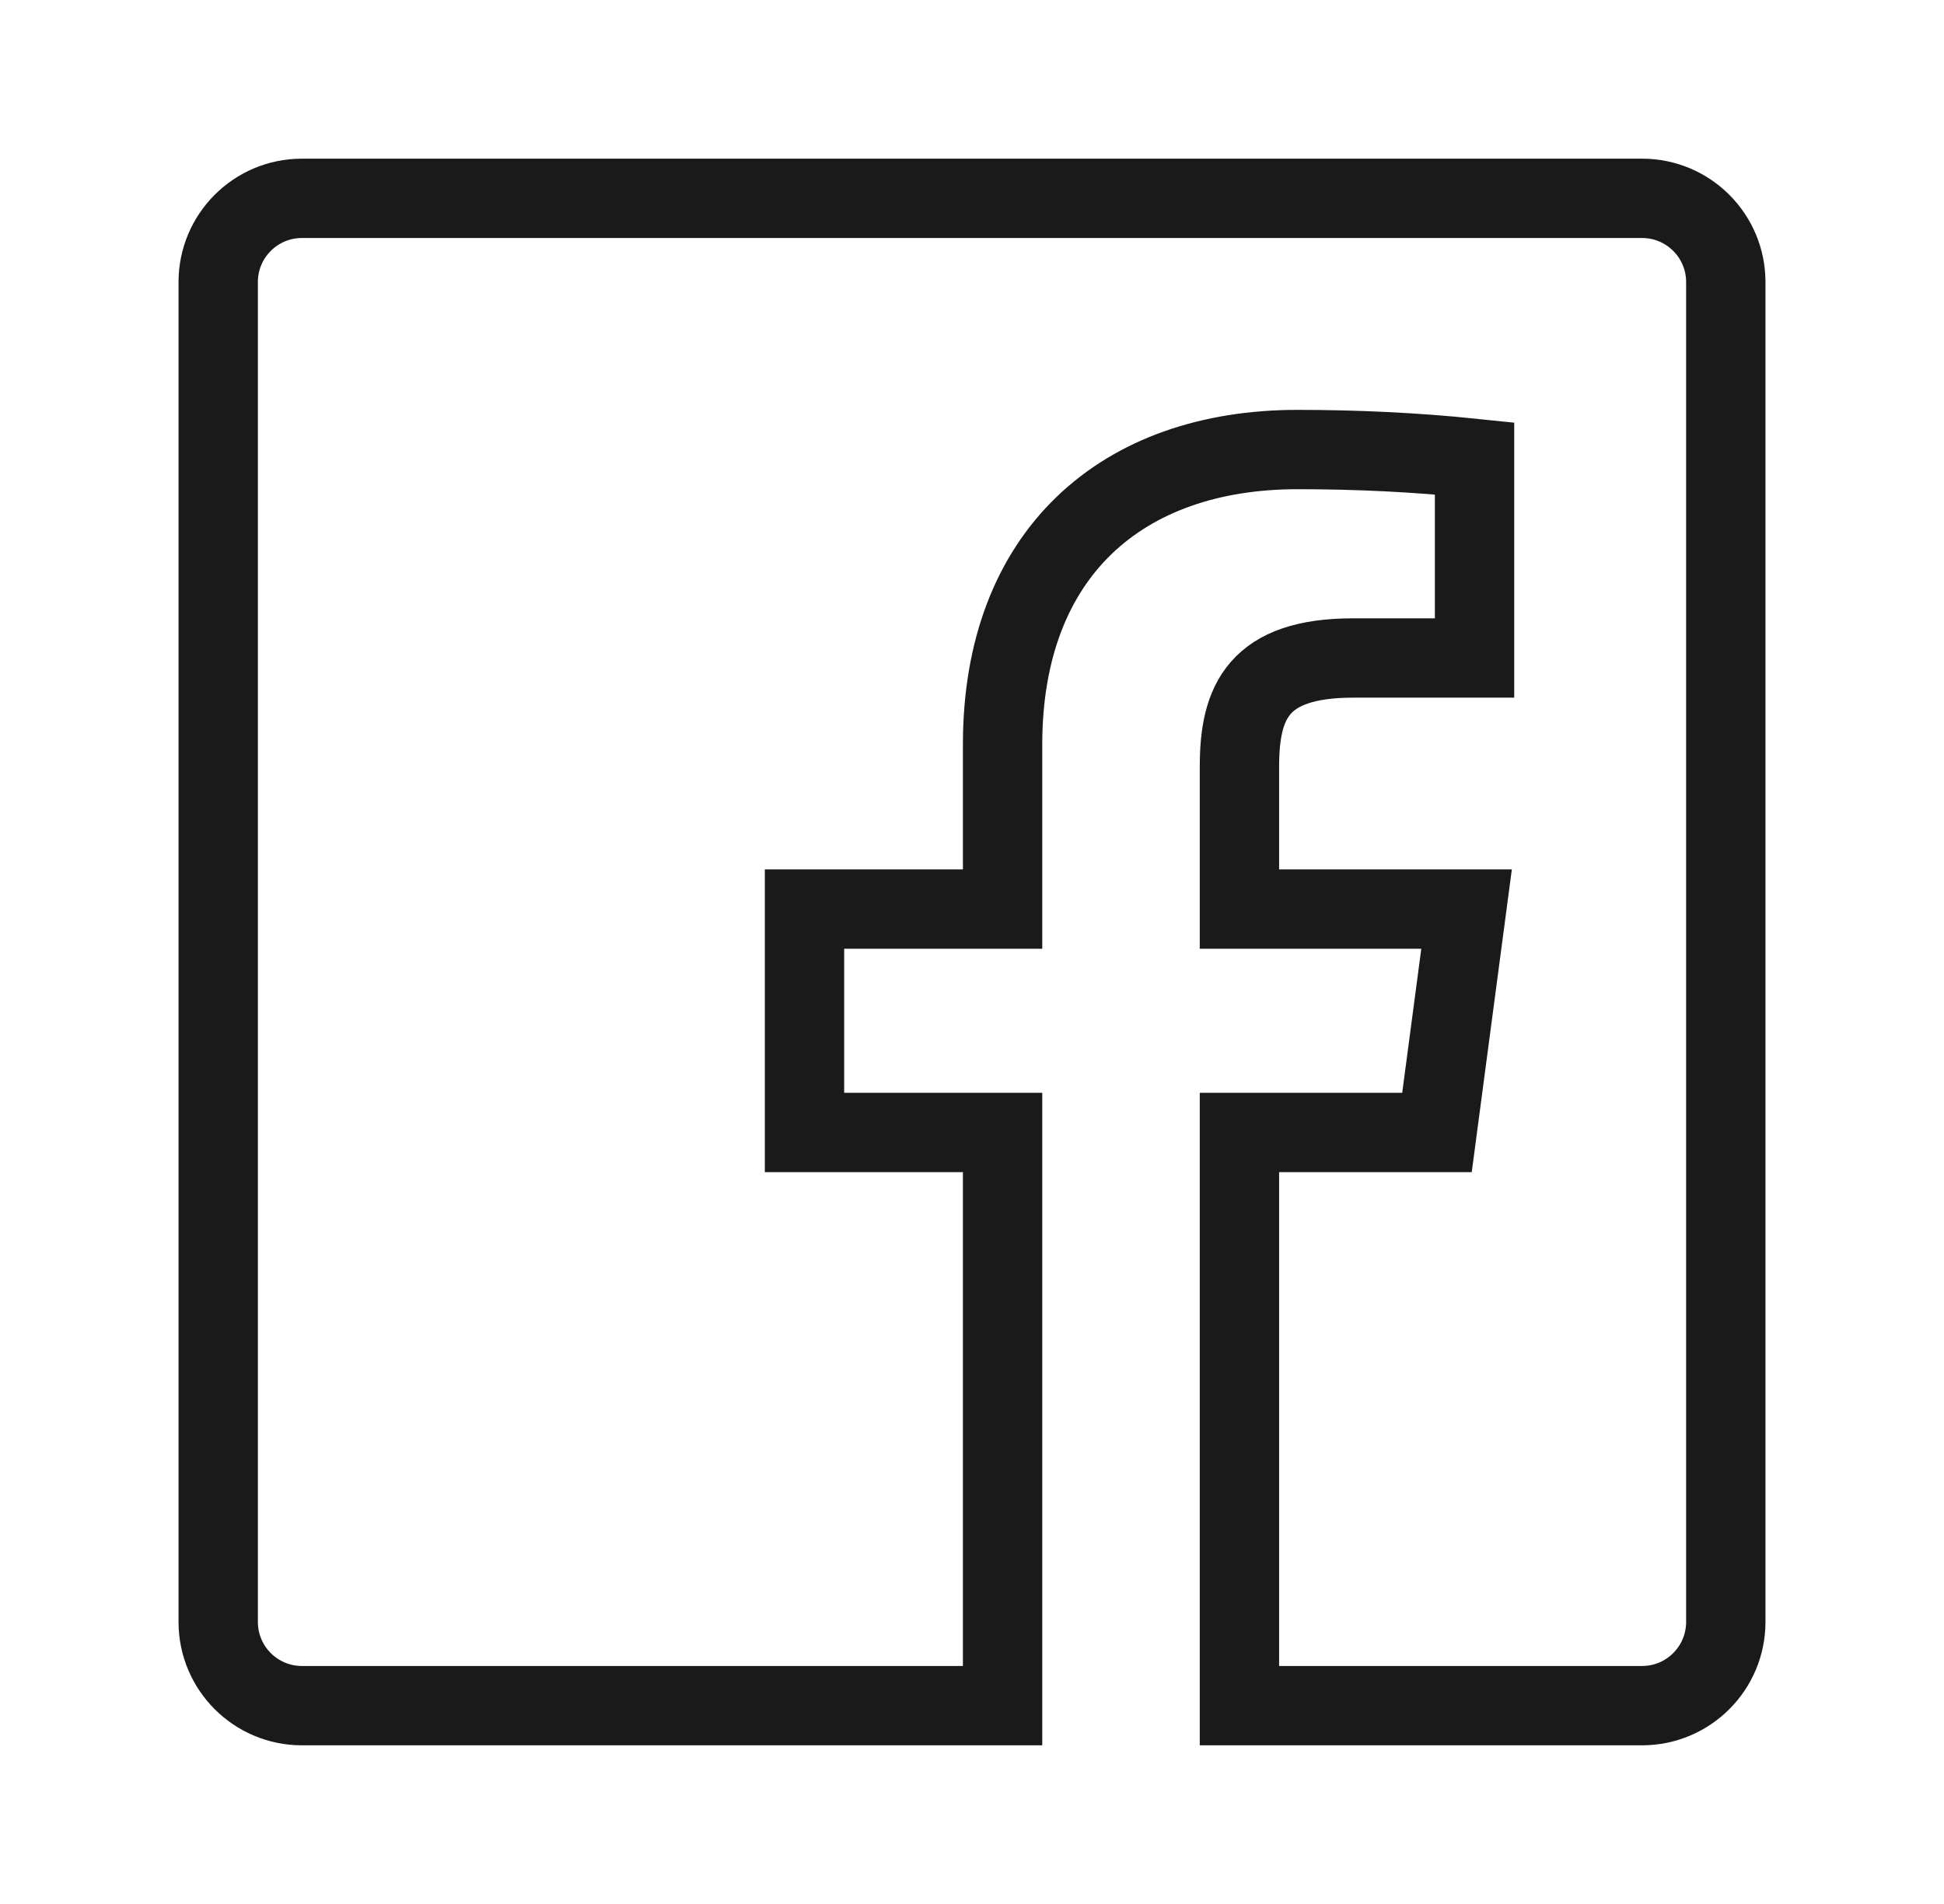
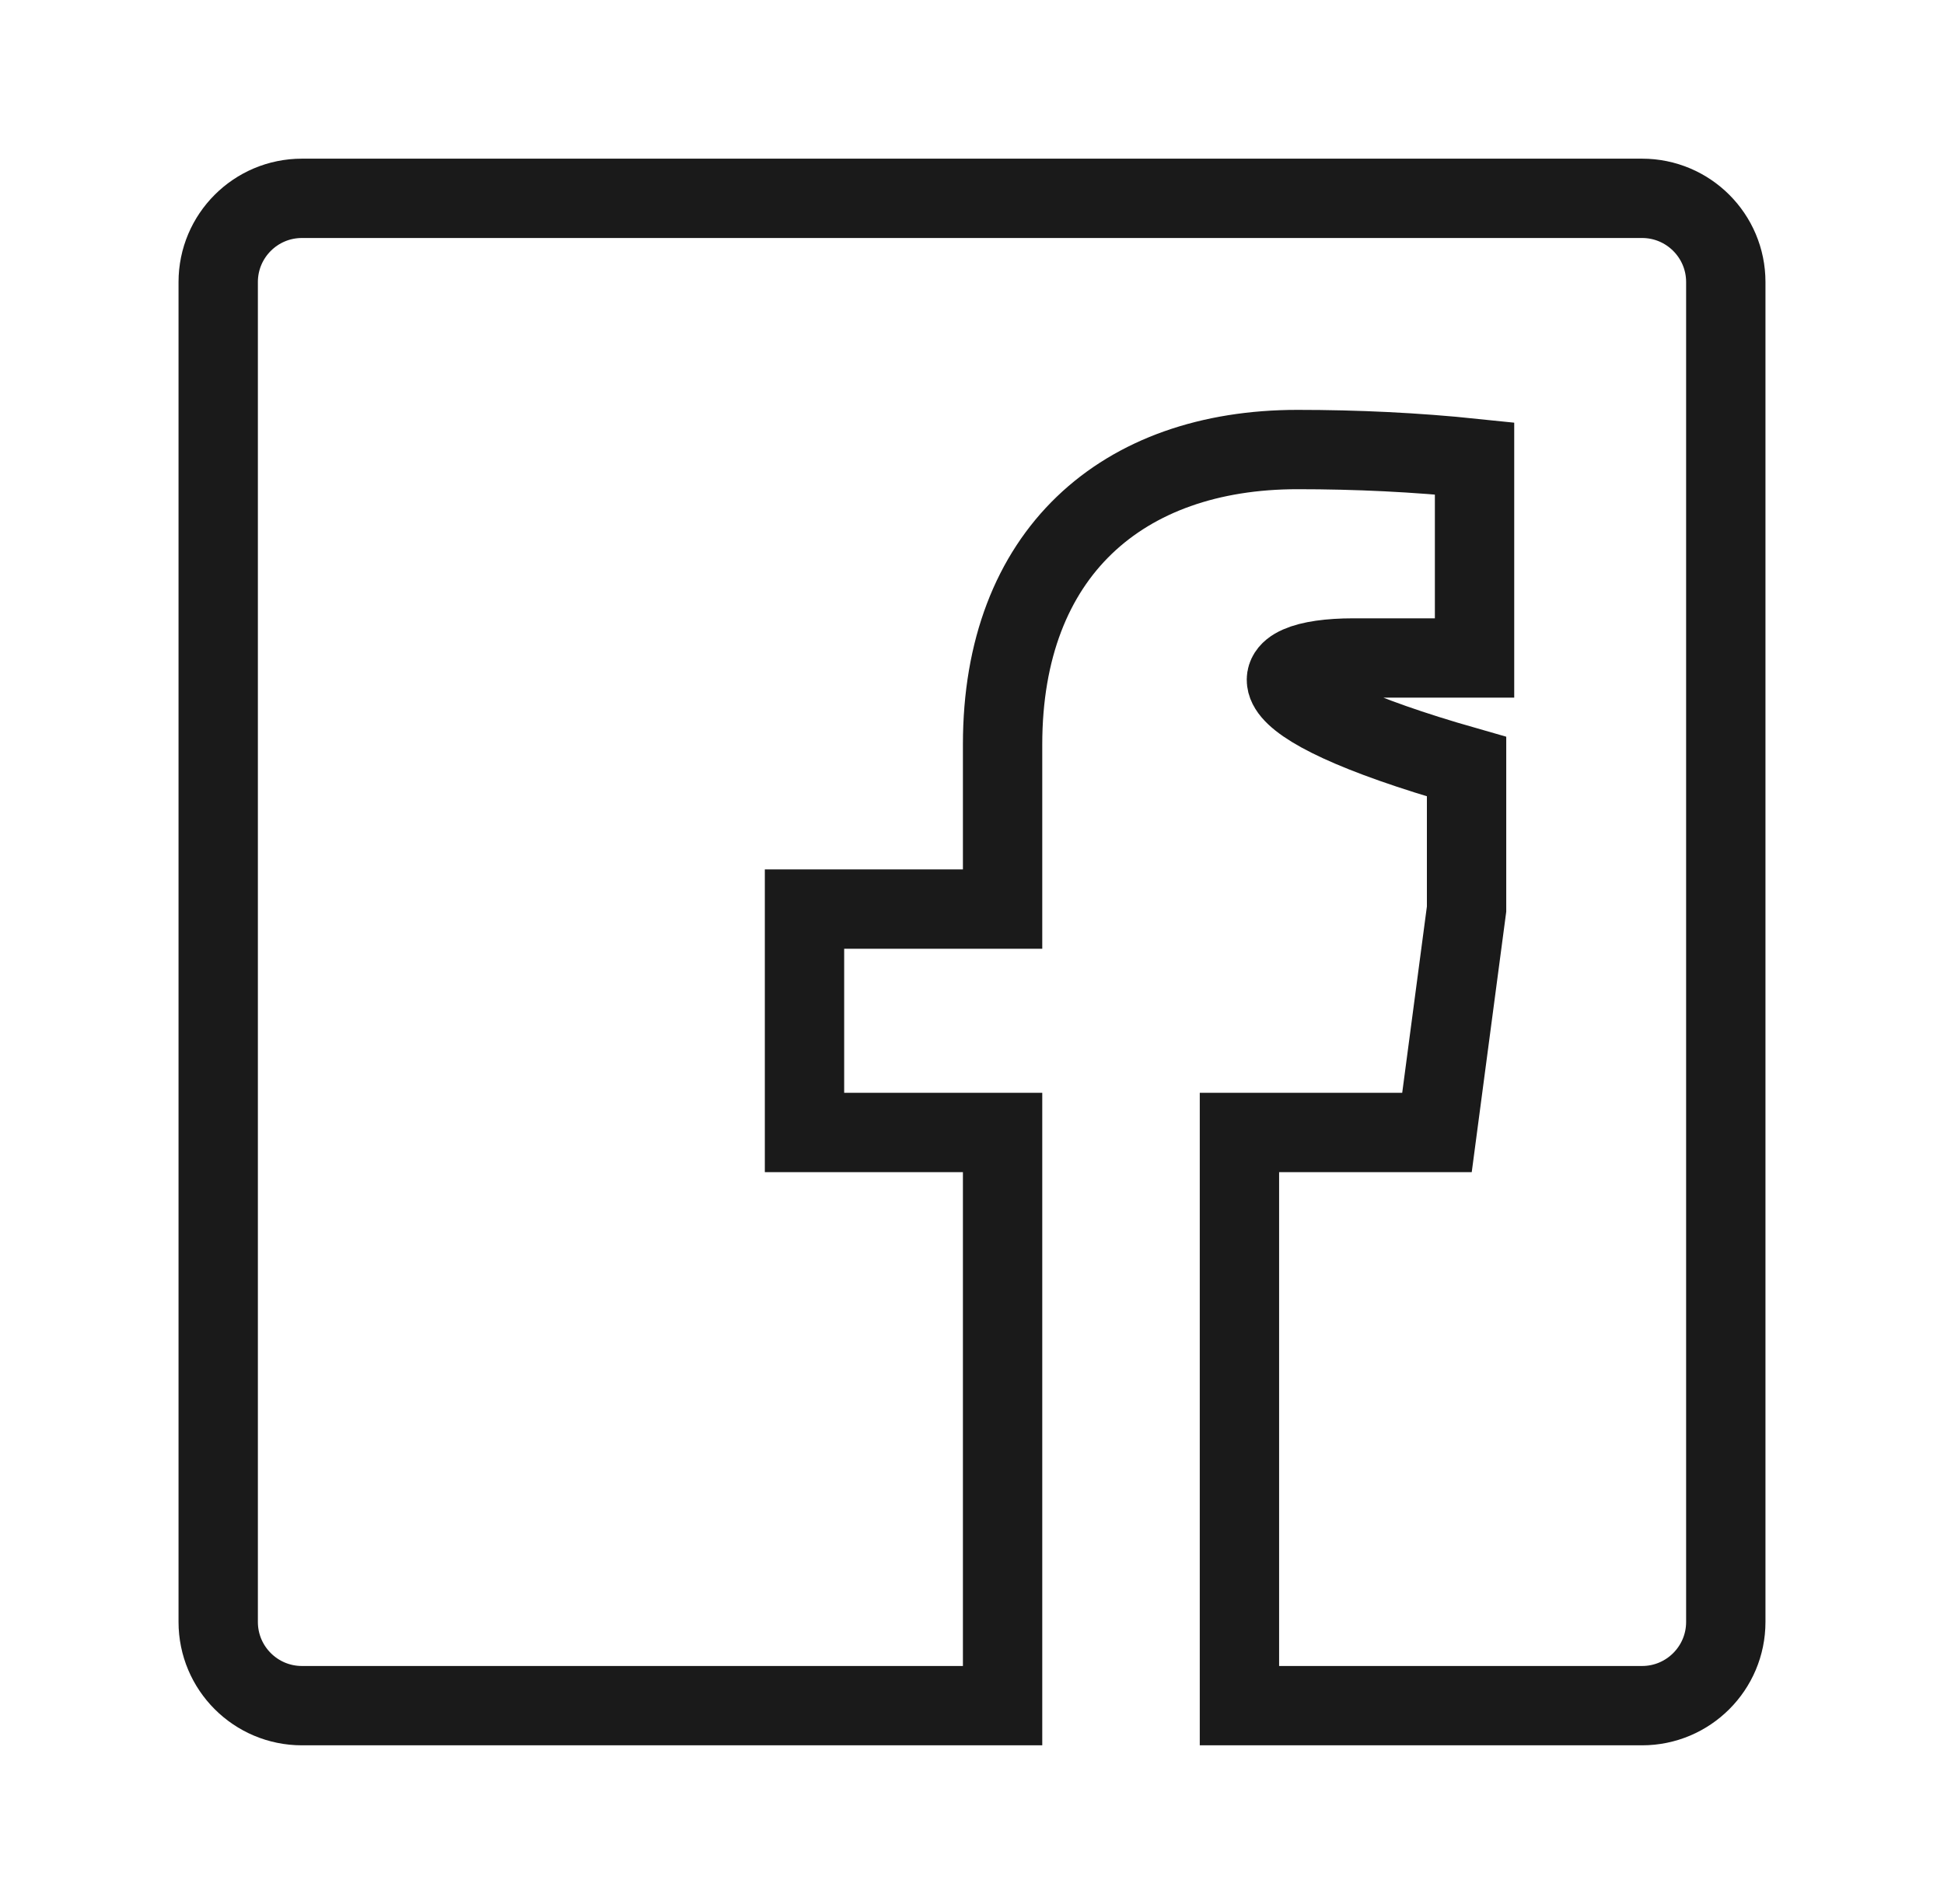
<svg xmlns="http://www.w3.org/2000/svg" width="49" height="48" viewBox="0 0 49 48" fill="none">
-   <path d="M20.278 28.55H25.271V43H7.611C6.445 43 5.5 42.055 5.5 40.889V7.111C5.5 5.945 6.445 5 7.611 5H41.389C42.555 5 43.5 5.945 43.5 7.111V40.889C43.5 42.055 42.555 43 41.389 43H31.241V28.55H36.22L36.966 22.918H31.241V19.327C31.241 17.692 31.714 16.588 34.11 16.588H37.167V11.557C35.689 11.403 34.196 11.333 32.704 11.333C28.285 11.333 25.271 13.947 25.271 18.768V22.918H20.278V28.55Z" stroke="#1A1A1A" stroke-width="2" />
+   <path d="M20.278 28.55H25.271V43H7.611C6.445 43 5.5 42.055 5.5 40.889V7.111C5.5 5.945 6.445 5 7.611 5H41.389C42.555 5 43.5 5.945 43.5 7.111V40.889C43.5 42.055 42.555 43 41.389 43H31.241V28.55H36.22L36.966 22.918V19.327C31.241 17.692 31.714 16.588 34.11 16.588H37.167V11.557C35.689 11.403 34.196 11.333 32.704 11.333C28.285 11.333 25.271 13.947 25.271 18.768V22.918H20.278V28.55Z" stroke="#1A1A1A" stroke-width="2" />
</svg>